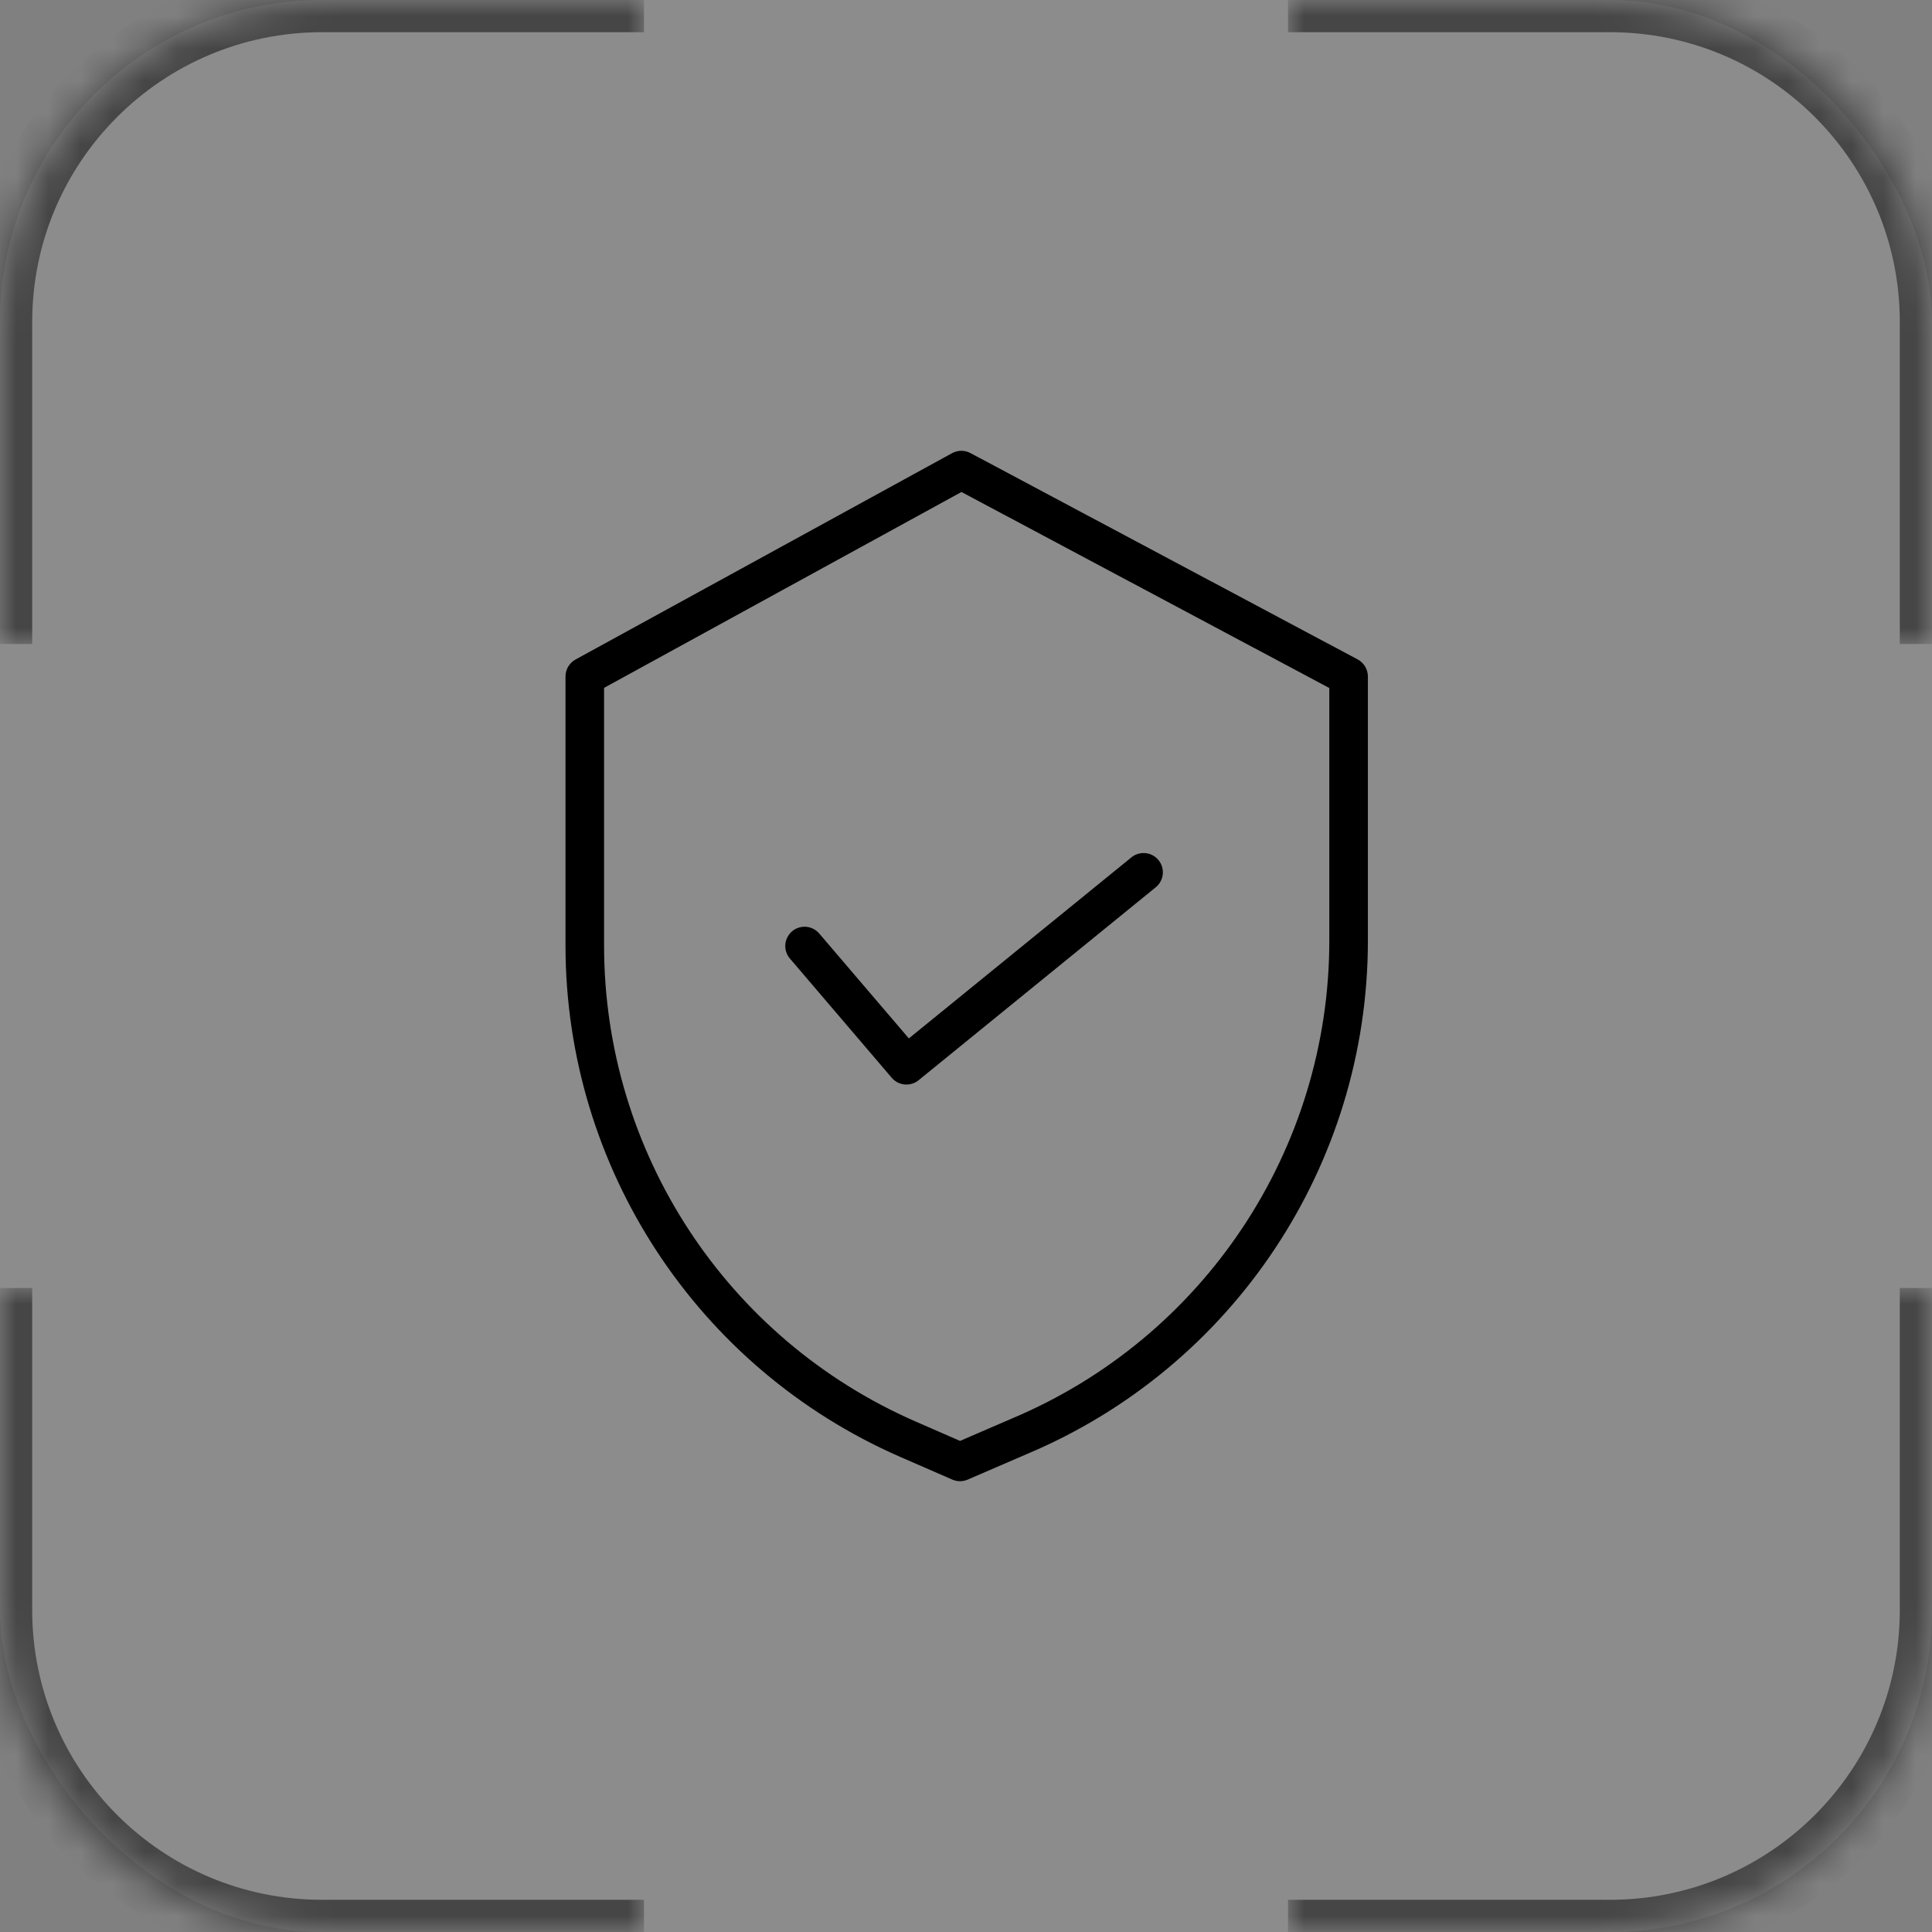
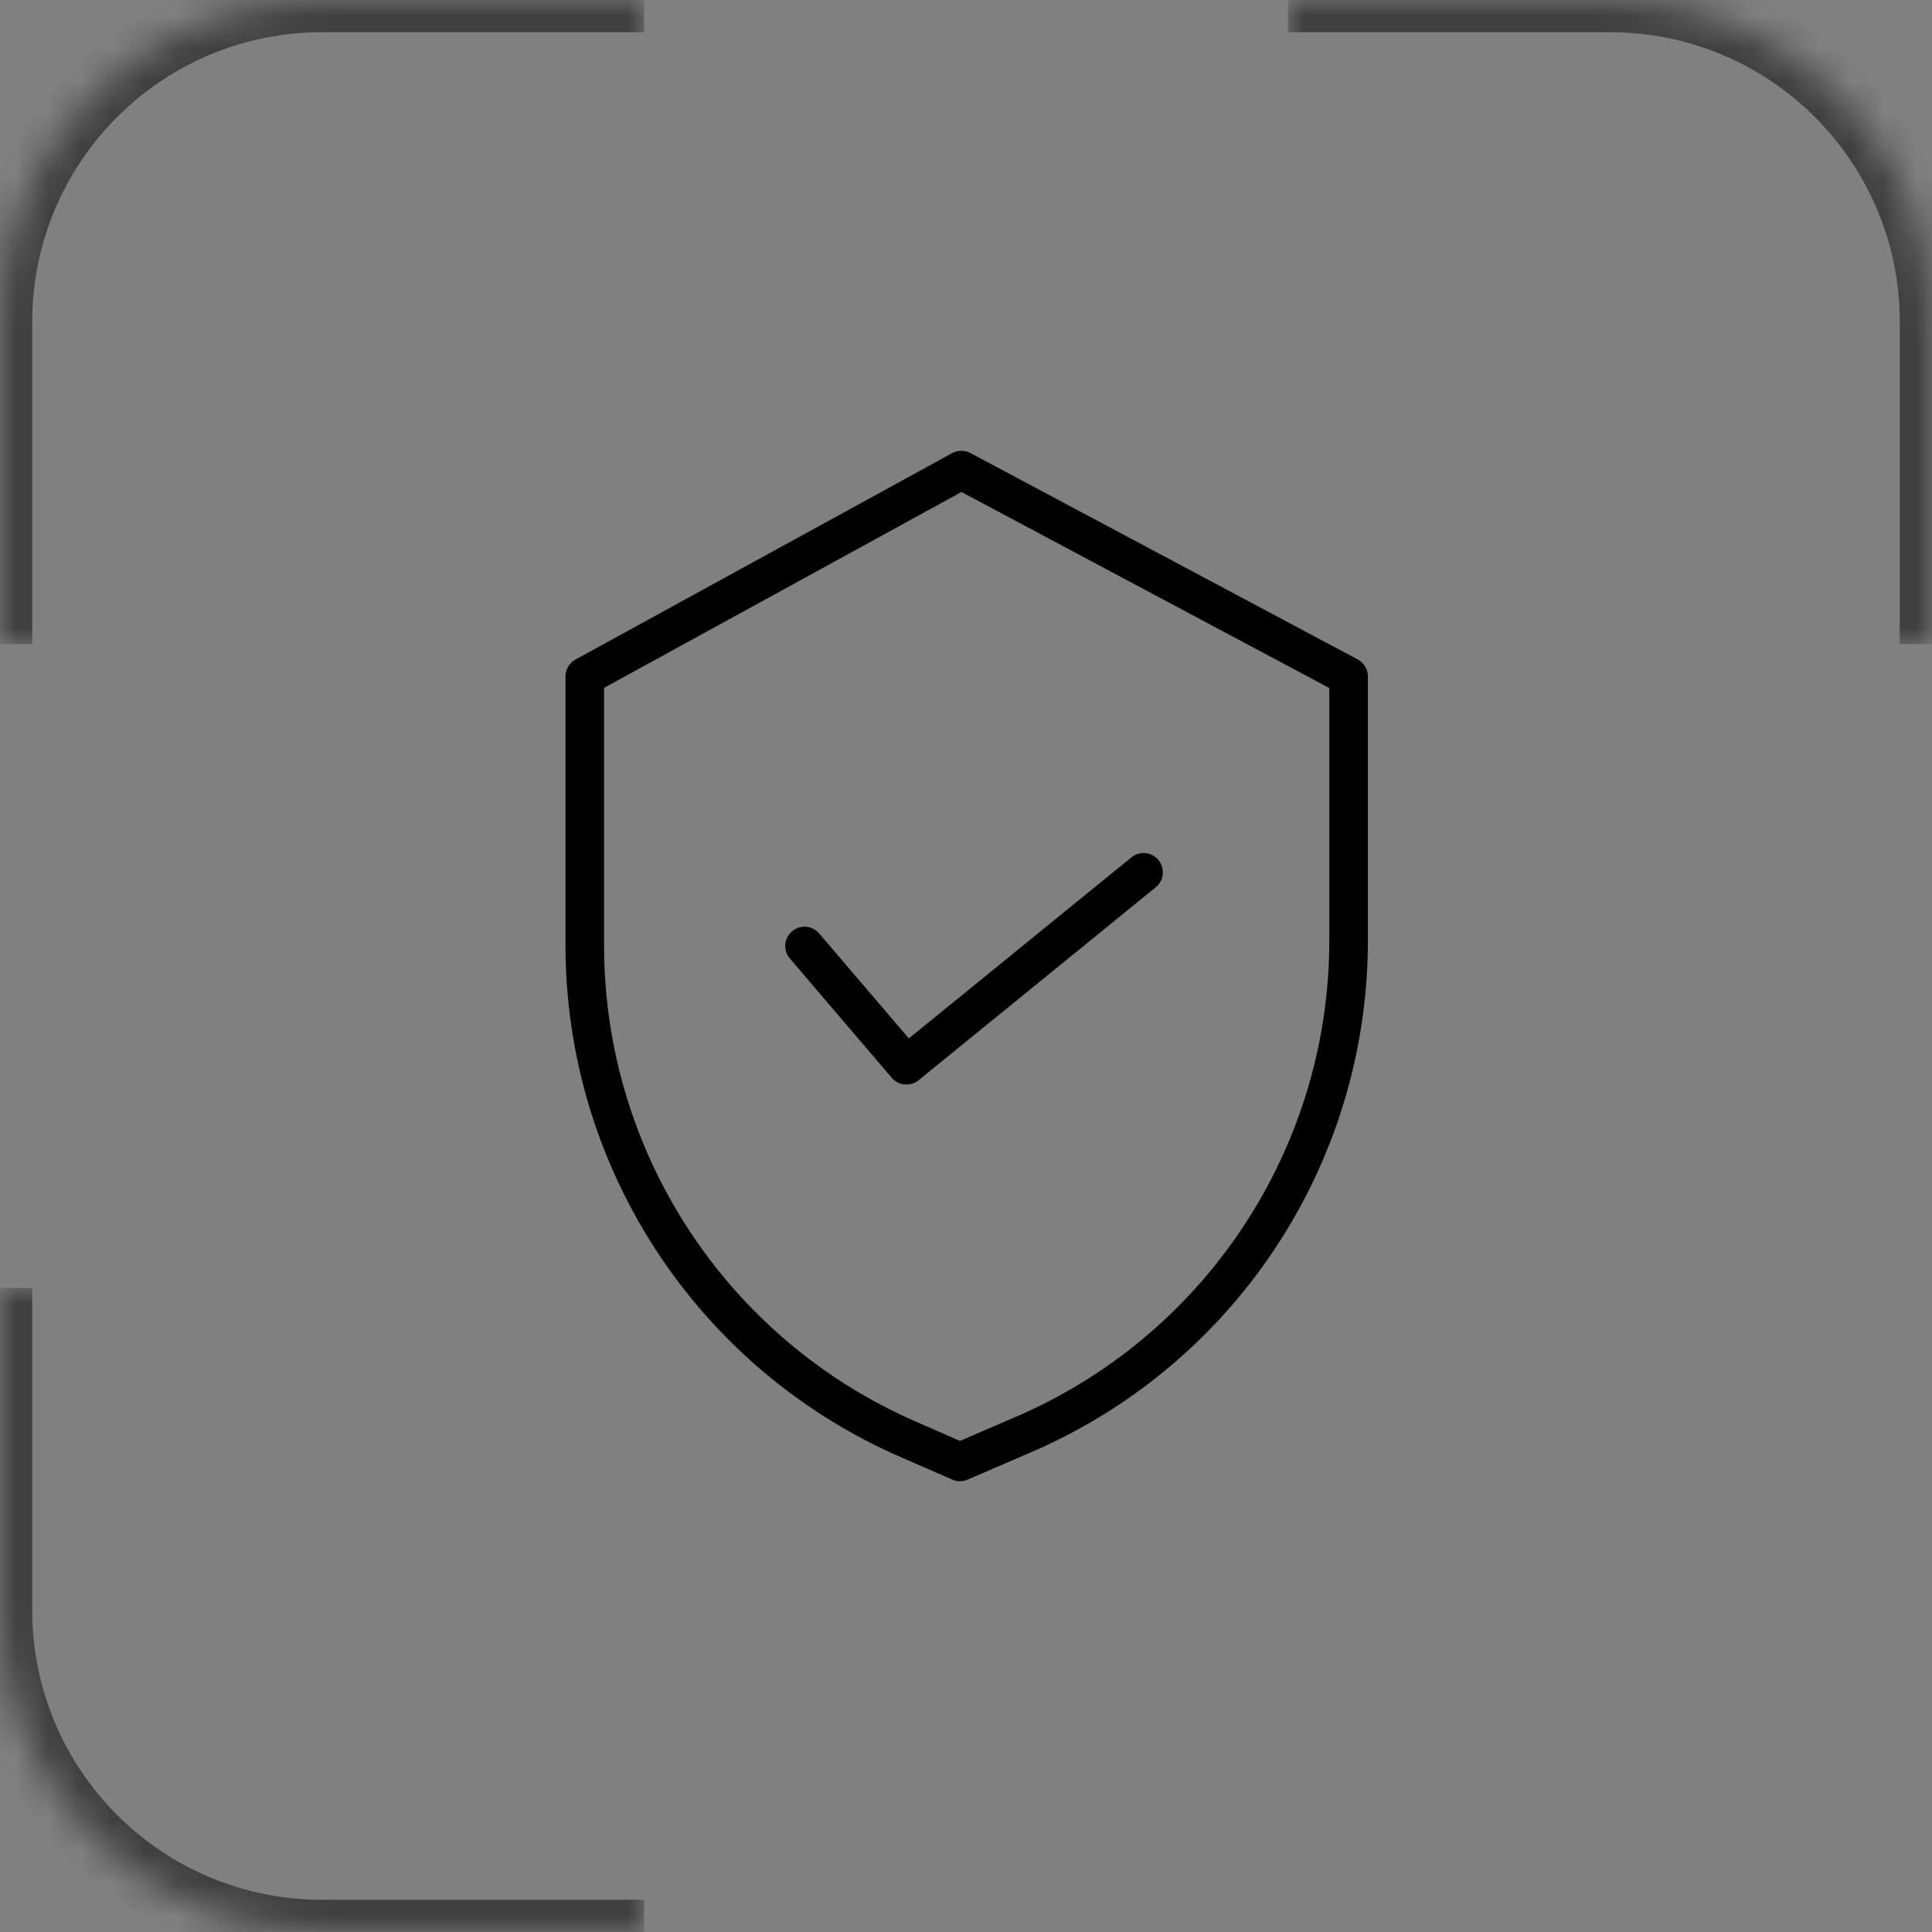
<svg xmlns="http://www.w3.org/2000/svg" width="60" height="60" viewBox="0 0 60 60" fill="none">
  <rect x="0" y="0" width="60" height="60" fill="#808080" stroke="none" />
-   <rect width="60" height="60" rx="10" fill="white" fill-opacity="0.1" style="fill:white;fill-opacity:0.1;" />
  <path d="M42.164 20.479L30.137 14.07C30.049 14.024 29.951 13.999 29.852 14C29.752 14.001 29.655 14.026 29.567 14.074L17.873 20.482C17.779 20.534 17.701 20.61 17.646 20.702C17.591 20.795 17.562 20.9 17.562 21.008V29.379C17.57 36.26 21.647 42.486 27.952 45.243L29.575 45.95C29.65 45.983 29.731 46 29.813 46C29.895 46 29.976 45.983 30.051 45.951L31.88 45.161C38.302 42.464 42.48 36.178 42.481 29.213V21.008C42.481 20.899 42.451 20.793 42.395 20.7C42.34 20.606 42.26 20.53 42.164 20.479ZM41.283 29.213C41.282 35.698 37.391 41.55 31.412 44.059L31.407 44.061L29.815 44.749L28.431 44.145C22.562 41.579 18.766 35.785 18.76 29.379V21.362L29.859 15.279L41.283 21.367L41.283 29.213Z" fill="#2075E4" style="fill:#2075E4;fill:color(display-p3 0.127 0.46 0.896);fill-opacity:1;" />
  <path d="M25.442 28.991C25.39 28.931 25.328 28.882 25.258 28.846C25.188 28.81 25.112 28.789 25.033 28.782C24.955 28.776 24.876 28.786 24.801 28.81C24.726 28.834 24.657 28.873 24.597 28.924C24.538 28.975 24.488 29.038 24.453 29.108C24.417 29.178 24.395 29.254 24.389 29.332C24.383 29.411 24.392 29.49 24.417 29.564C24.441 29.639 24.48 29.709 24.531 29.768L27.694 33.472C27.795 33.591 27.939 33.665 28.095 33.679C28.25 33.694 28.405 33.647 28.527 33.548L35.893 27.555C36.016 27.455 36.094 27.31 36.111 27.152C36.127 26.994 36.08 26.836 35.98 26.713C35.879 26.589 35.734 26.511 35.576 26.495C35.418 26.479 35.26 26.526 35.137 26.626L28.225 32.249L25.442 28.991Z" fill="#2075E4" style="fill:#2075E4;fill:color(display-p3 0.127 0.46 0.896);fill-opacity:1;" />
  <g opacity="0.5">
    <mask id="path-4-inside-1_276_204" fill="white">
      <path d="M0 10C0 4.477 4.477 0 10 0H20V20H0V10Z" />
    </mask>
    <path d="M-1 10C-1 3.925 3.925 -1 10 -1H20V1H10C5.029 1 1 5.029 1 10H-1ZM20 20H0H20ZM-1 20V10C-1 3.925 3.925 -1 10 -1V1C5.029 1 1 5.029 1 10V20H-1ZM20 0V20V0Z" fill="#2075E4" style="fill:#2075E4;fill:color(display-p3 0.127 0.46 0.896);fill-opacity:1;" mask="url(#path-4-inside-1_276_204)" />
  </g>
  <g opacity="0.5">
    <mask id="path-6-inside-2_276_204" fill="white">
      <path d="M60 50C60 55.523 55.523 60 50 60L40 60L40 40L60 40L60 50Z" />
    </mask>
-     <path d="M61 50C61 56.075 56.075 61 50 61L40 61L40 59L50 59C54.971 59 59 54.971 59 50L61 50ZM40 40L60 40L40 40ZM61 40L61 50C61 56.075 56.075 61 50 61L50 59C54.971 59 59 54.971 59 50L59 40L61 40ZM40 60L40 40L40 60Z" fill="#2075E4" style="fill:#2075E4;fill:color(display-p3 0.127 0.46 0.896);fill-opacity:1;" mask="url(#path-6-inside-2_276_204)" />
  </g>
  <g opacity="0.5">
    <mask id="path-8-inside-3_276_204" fill="white">
      <path d="M50 -4.37114e-07C55.523 -1.95703e-07 60 4.477 60 10L60 20L40 20L40 -8.74228e-07L50 -4.37114e-07Z" />
    </mask>
-     <path d="M50 -1C56.075 -1 61 3.925 61 10L61 20L59 20L59 10C59 5.029 54.971 1 50 1L50 -1ZM40 20L40 -8.74228e-07L40 20ZM40 -1L50 -1C56.075 -1 61 3.925 61 10L59 10C59 5.029 54.971 1 50 1L40 1L40 -1ZM60 20L40 20L60 20Z" fill="#2075E4" style="fill:#2075E4;fill:color(display-p3 0.127 0.46 0.896);fill-opacity:1;" mask="url(#path-8-inside-3_276_204)" />
+     <path d="M50 -1C56.075 -1 61 3.925 61 10L61 20L59 20L59 10C59 5.029 54.971 1 50 1L50 -1ZM40 20L40 -8.74228e-07L40 20ZM40 -1L50 -1C56.075 -1 61 3.925 61 10L59 10C59 5.029 54.971 1 50 1L40 1L40 -1ZM60 20L60 20Z" fill="#2075E4" style="fill:#2075E4;fill:color(display-p3 0.127 0.46 0.896);fill-opacity:1;" mask="url(#path-8-inside-3_276_204)" />
  </g>
  <g opacity="0.5">
    <mask id="path-10-inside-4_276_204" fill="white">
      <path d="M10 60C4.477 60 5.87108e-07 55.523 1.31134e-06 50L2.62268e-06 40L20 40L20 60L10 60Z" />
    </mask>
    <path d="M10 61C3.925 61 -1 56.075 -1 50L-1 40L1 40L1 50C1 54.971 5.029 59 10 59L10 61ZM20 40L20 60L20 40ZM20 61L10 61C3.925 61 -1 56.075 -1 50L1 50C1 54.971 5.029 59 10 59L20 59L20 61ZM2.62268e-06 40L20 40L2.62268e-06 40Z" fill="#2075E4" style="fill:#2075E4;fill:color(display-p3 0.127 0.46 0.896);fill-opacity:1;" mask="url(#path-10-inside-4_276_204)" />
  </g>
</svg>